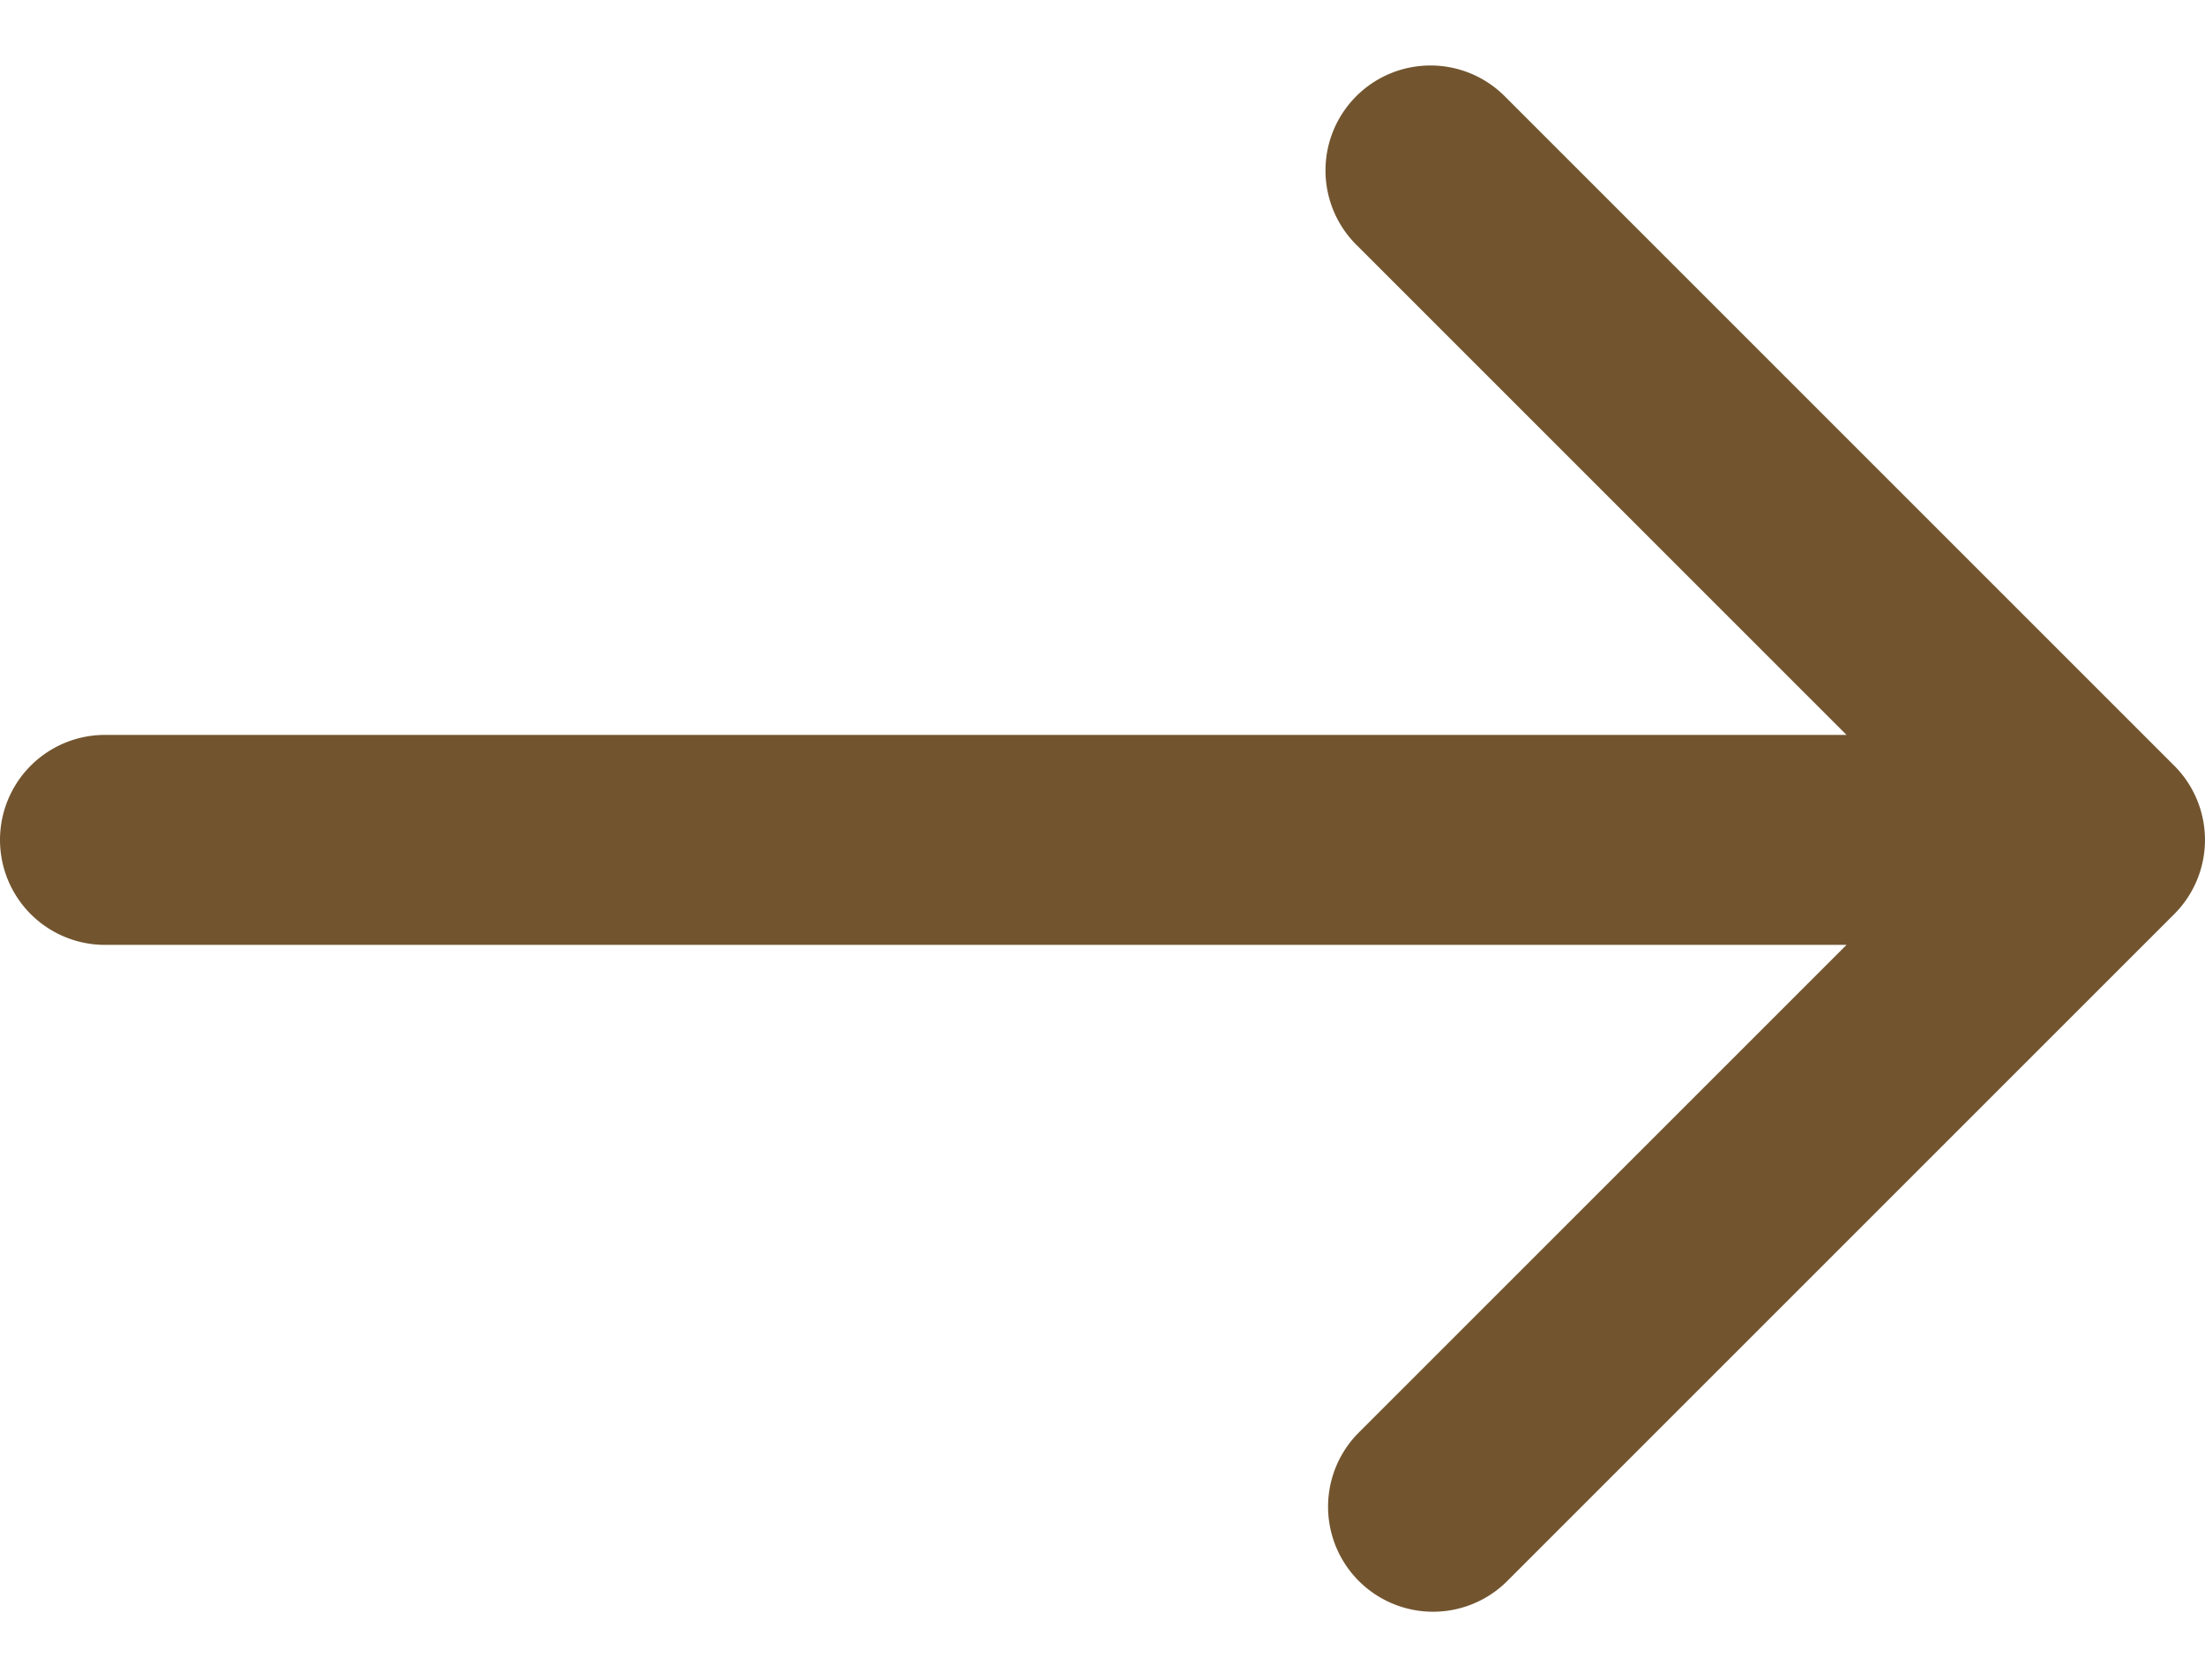
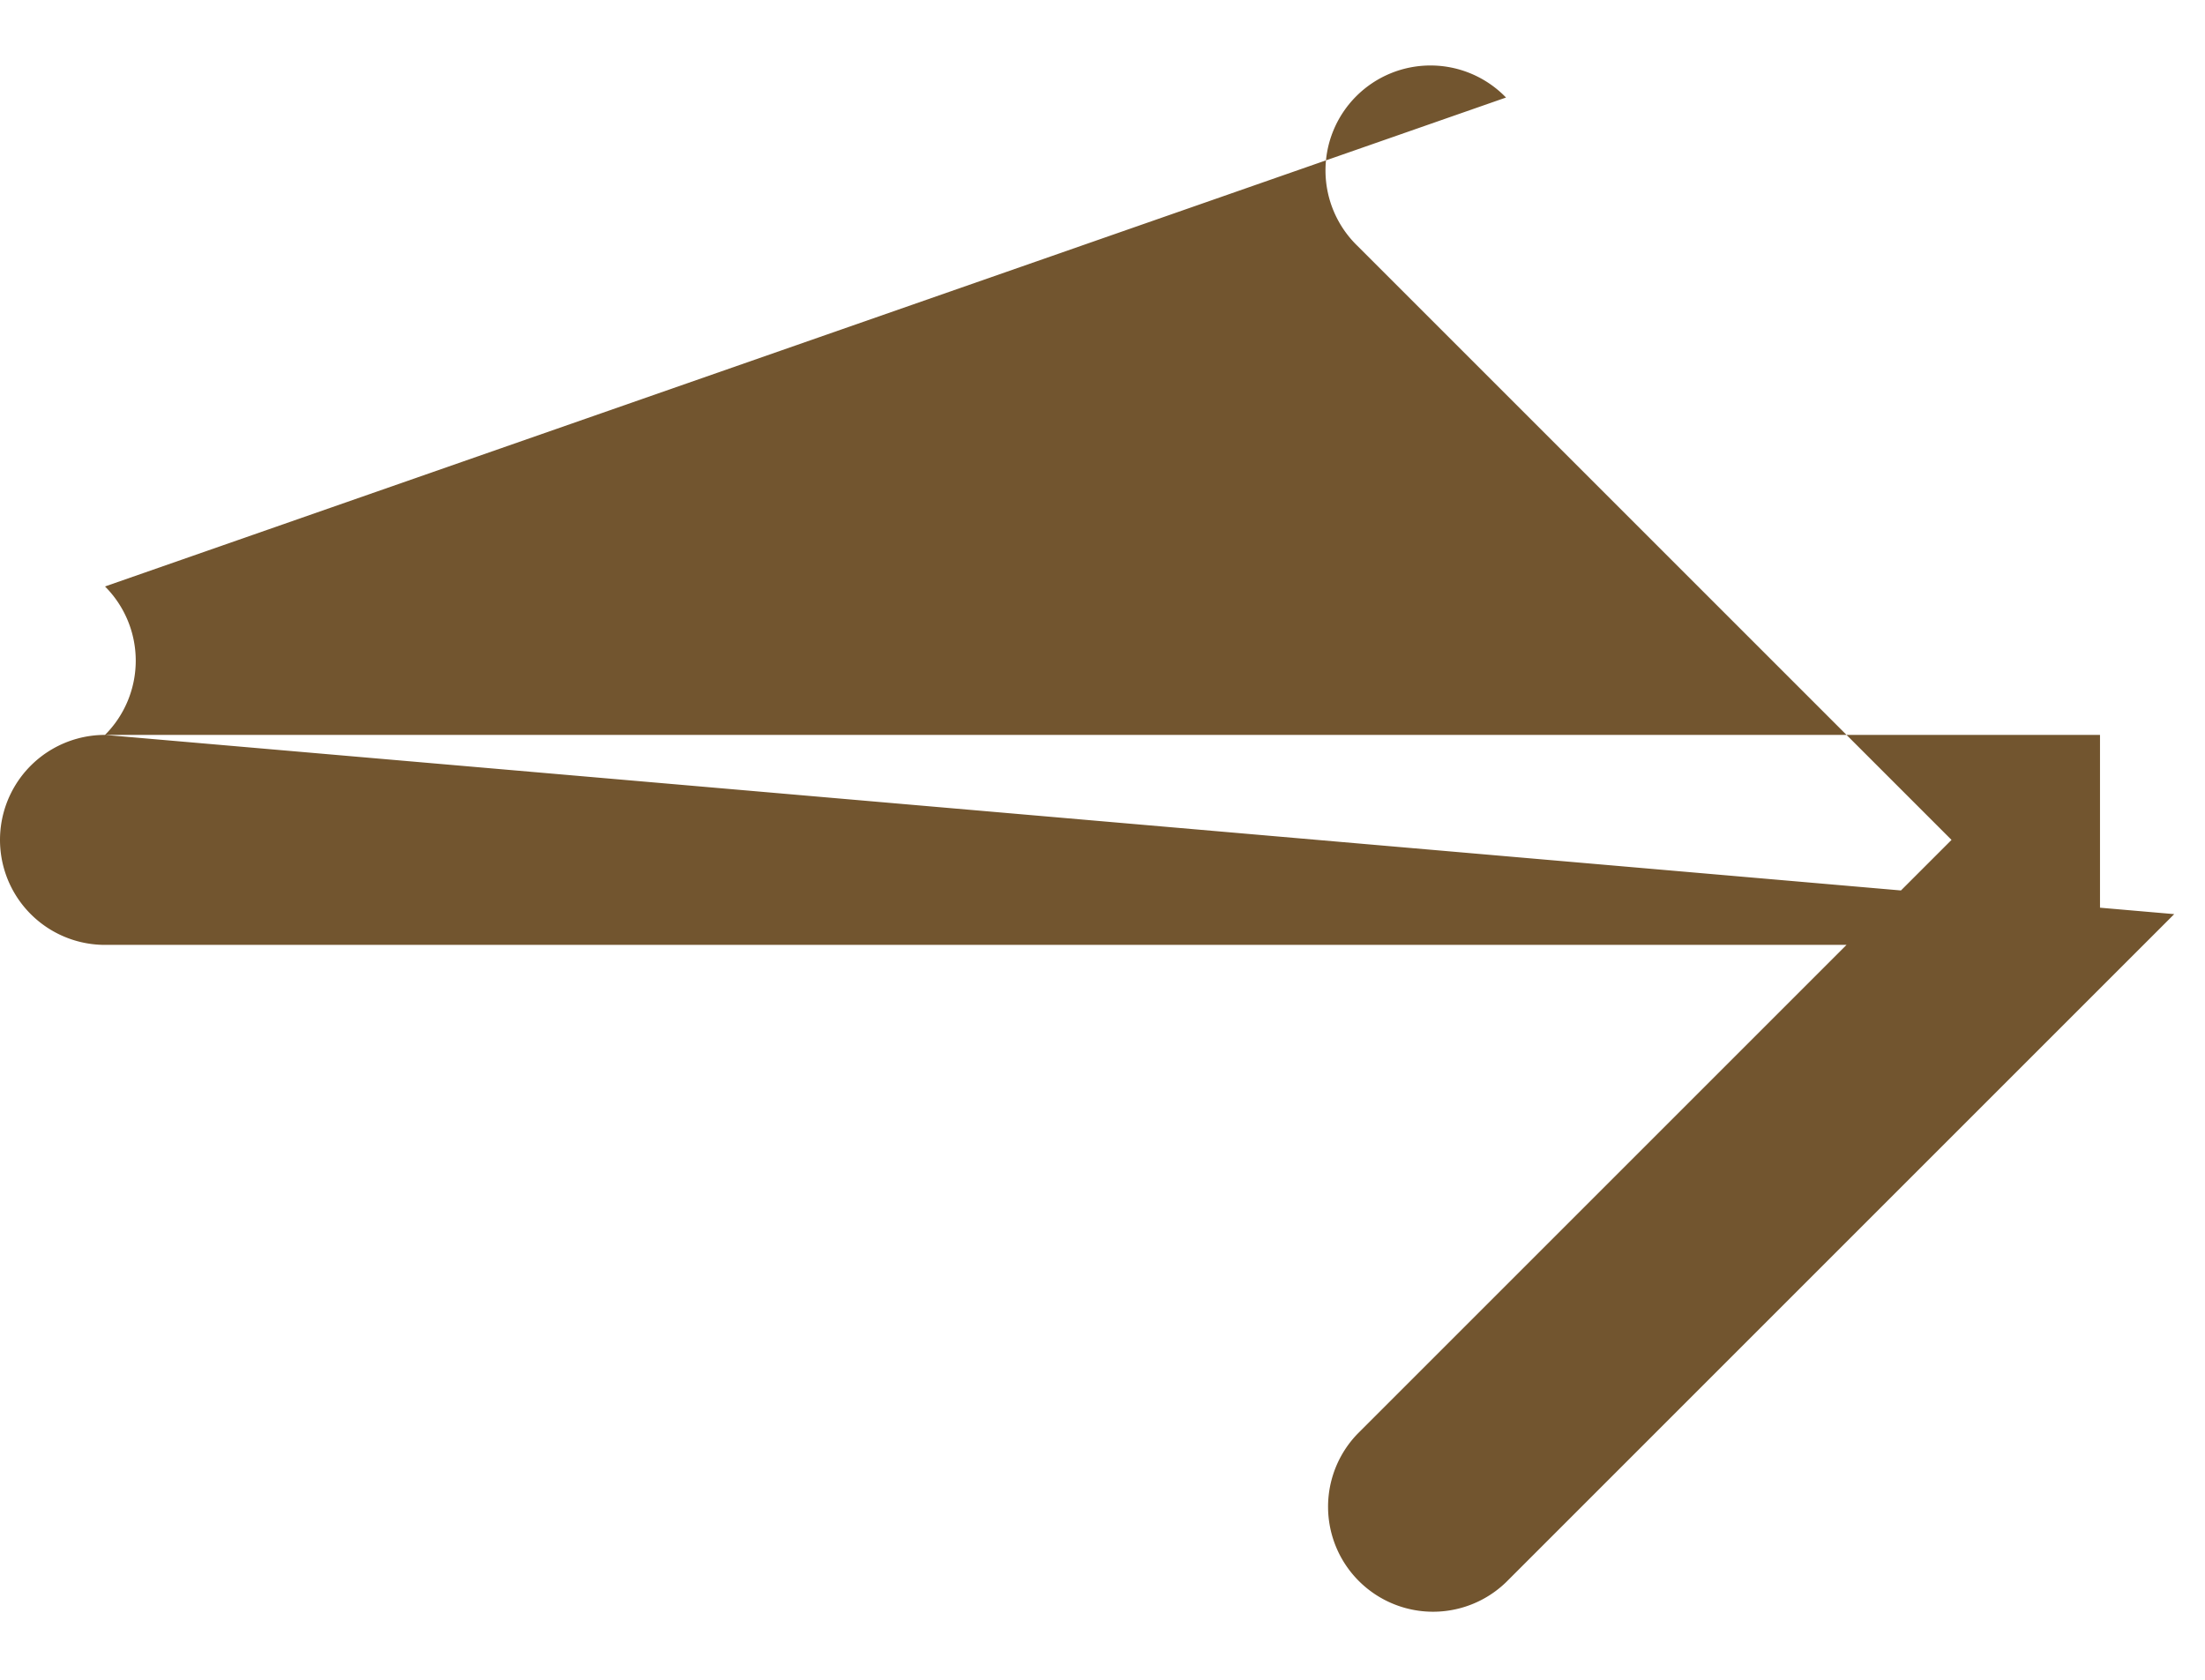
<svg xmlns="http://www.w3.org/2000/svg" width="21" height="16" fill="none">
-   <path d="M1 7a1 1 0 0 0 0 2V7Zm19.707 1.707a1 1 0 0 0 0-1.414L14.343.929a1 1 0 1 0-1.414 1.414L18.586 8l-5.657 5.657a1 1 0 0 0 1.414 1.414l6.364-6.364ZM1 8v1h19V7H1v1Z" fill="#72552F" />
+   <path d="M1 7a1 1 0 0 0 0 2V7Za1 1 0 0 0 0-1.414L14.343.929a1 1 0 1 0-1.414 1.414L18.586 8l-5.657 5.657a1 1 0 0 0 1.414 1.414l6.364-6.364ZM1 8v1h19V7H1v1Z" fill="#72552F" />
</svg>